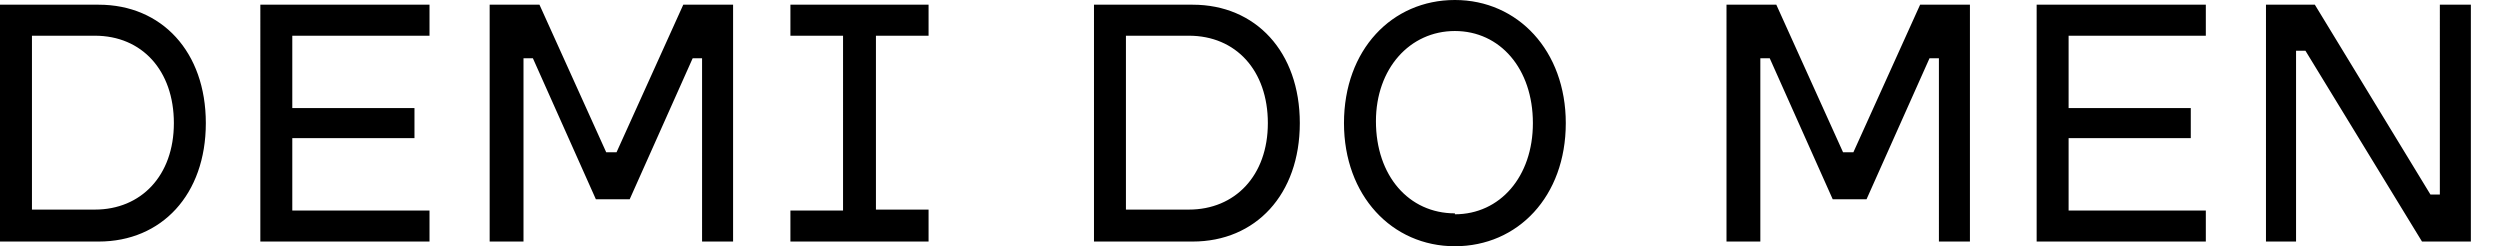
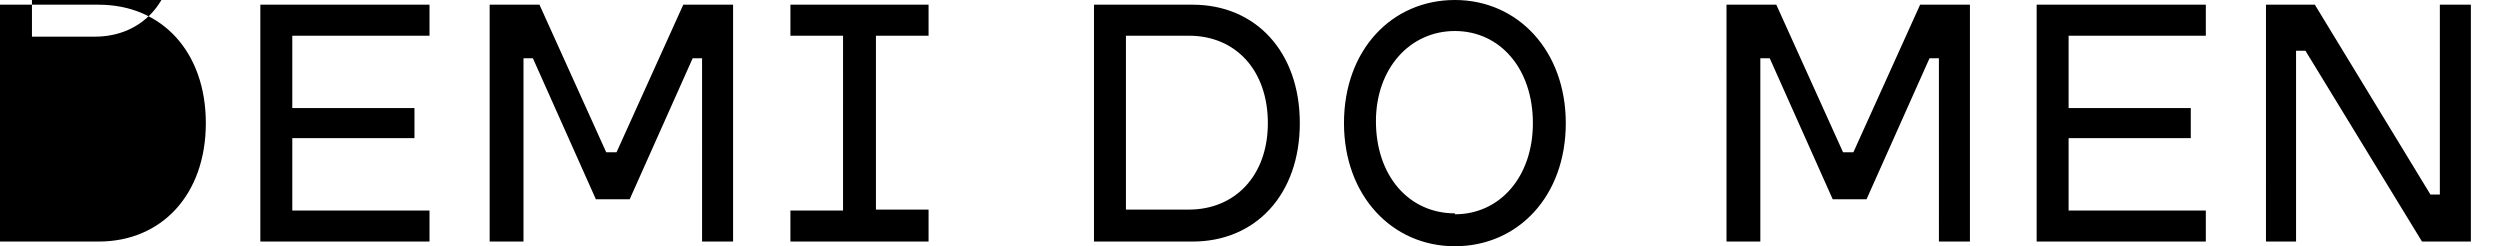
<svg xmlns="http://www.w3.org/2000/svg" viewBox="0 0 266 26.2">
-   <path d="m10.5,25.7H0V.5h10.5c6.7,0,11.4,5,11.4,12.6h0c0,7.6-4.7,12.6-11.4,12.6ZM3.4,3.9v18.4h6.7c4.9,0,8.4-3.6,8.4-9.2h0c0-5.6-3.4-9.3-8.4-9.3H3.4Zm42.3,21.8h-18V.5h18v3.3h-14.6v7.7h13v3.2h-13v7.7h14.6v3.3Zm9.8,0h-3.4V.5h5.3l7.1,15.7h1.1l7.1-15.7h5.3v25.2h-3.3V6.2h-1l-6.7,15h-3.6l-6.7-15h-1v19.5Zm43.3,0h-14.7v-3.3h5.6V3.8h-5.6V.5h14.7v3.3h-5.6v18.5h5.6v3.3Zm28.1,0h-10.5V.5h10.5c6.7,0,11.4,5,11.4,12.6h0c0,7.6-4.7,12.6-11.4,12.6Zm-7.1-21.8v18.4h6.7c4.9,0,8.4-3.6,8.4-9.2h0c0-5.6-3.4-9.3-8.4-9.3h-6.7Zm35,22.3c-6.7,0-11.8-5.4-11.8-13.1h0c0-7.8,5.1-13.1,11.8-13.1s11.8,5.4,11.8,13.1h0c0,7.8-5.1,13.1-11.8,13.1Zm0-3.4c4.8,0,8.3-4,8.3-9.7h0c0-5.8-3.5-9.8-8.3-9.8s-8.4,4-8.4,9.6h0c0,5.8,3.5,9.8,8.4,9.8Zm32.3,2.9h-3.4V.5h5.3l7.1,15.7h1.1l7.1-15.7h5.3v25.2h-3.3V6.2h-1l-6.7,15h-3.6l-6.7-15h-1v19.5Zm47.6,0h-18V.5h18v3.3h-14.6v7.7h13v3.2h-13v7.7h14.6v3.3Zm9.7,0h-3.3V.5h5.2l12.3,20.2h1V.5h3.3v25.2h-5.2l-12.4-20.3h-1v20.3Z" stroke-width="0" />
+   <path d="m10.5,25.7H0V.5h10.5c6.7,0,11.4,5,11.4,12.6h0c0,7.6-4.7,12.6-11.4,12.6ZM3.4,3.9h6.7c4.9,0,8.4-3.6,8.4-9.2h0c0-5.6-3.4-9.3-8.4-9.3H3.4Zm42.3,21.8h-18V.5h18v3.3h-14.6v7.7h13v3.2h-13v7.7h14.6v3.3Zm9.8,0h-3.4V.5h5.3l7.1,15.7h1.1l7.1-15.7h5.3v25.2h-3.3V6.2h-1l-6.7,15h-3.6l-6.7-15h-1v19.5Zm43.3,0h-14.7v-3.3h5.6V3.8h-5.6V.5h14.7v3.3h-5.6v18.5h5.6v3.3Zm28.1,0h-10.5V.5h10.5c6.7,0,11.4,5,11.4,12.6h0c0,7.6-4.7,12.6-11.4,12.6Zm-7.1-21.8v18.4h6.7c4.9,0,8.4-3.6,8.4-9.2h0c0-5.6-3.4-9.3-8.4-9.3h-6.7Zm35,22.3c-6.7,0-11.8-5.4-11.8-13.1h0c0-7.8,5.1-13.1,11.8-13.1s11.8,5.4,11.8,13.1h0c0,7.8-5.1,13.1-11.8,13.1Zm0-3.4c4.8,0,8.3-4,8.3-9.7h0c0-5.8-3.5-9.8-8.3-9.8s-8.4,4-8.4,9.6h0c0,5.8,3.5,9.8,8.4,9.8Zm32.3,2.9h-3.4V.5h5.3l7.1,15.7h1.1l7.1-15.7h5.3v25.2h-3.3V6.2h-1l-6.7,15h-3.6l-6.7-15h-1v19.5Zm47.6,0h-18V.5h18v3.3h-14.6v7.7h13v3.2h-13v7.7h14.6v3.3Zm9.7,0h-3.3V.5h5.2l12.3,20.2h1V.5h3.3v25.2h-5.2l-12.4-20.3h-1v20.3Z" stroke-width="0" />
</svg>